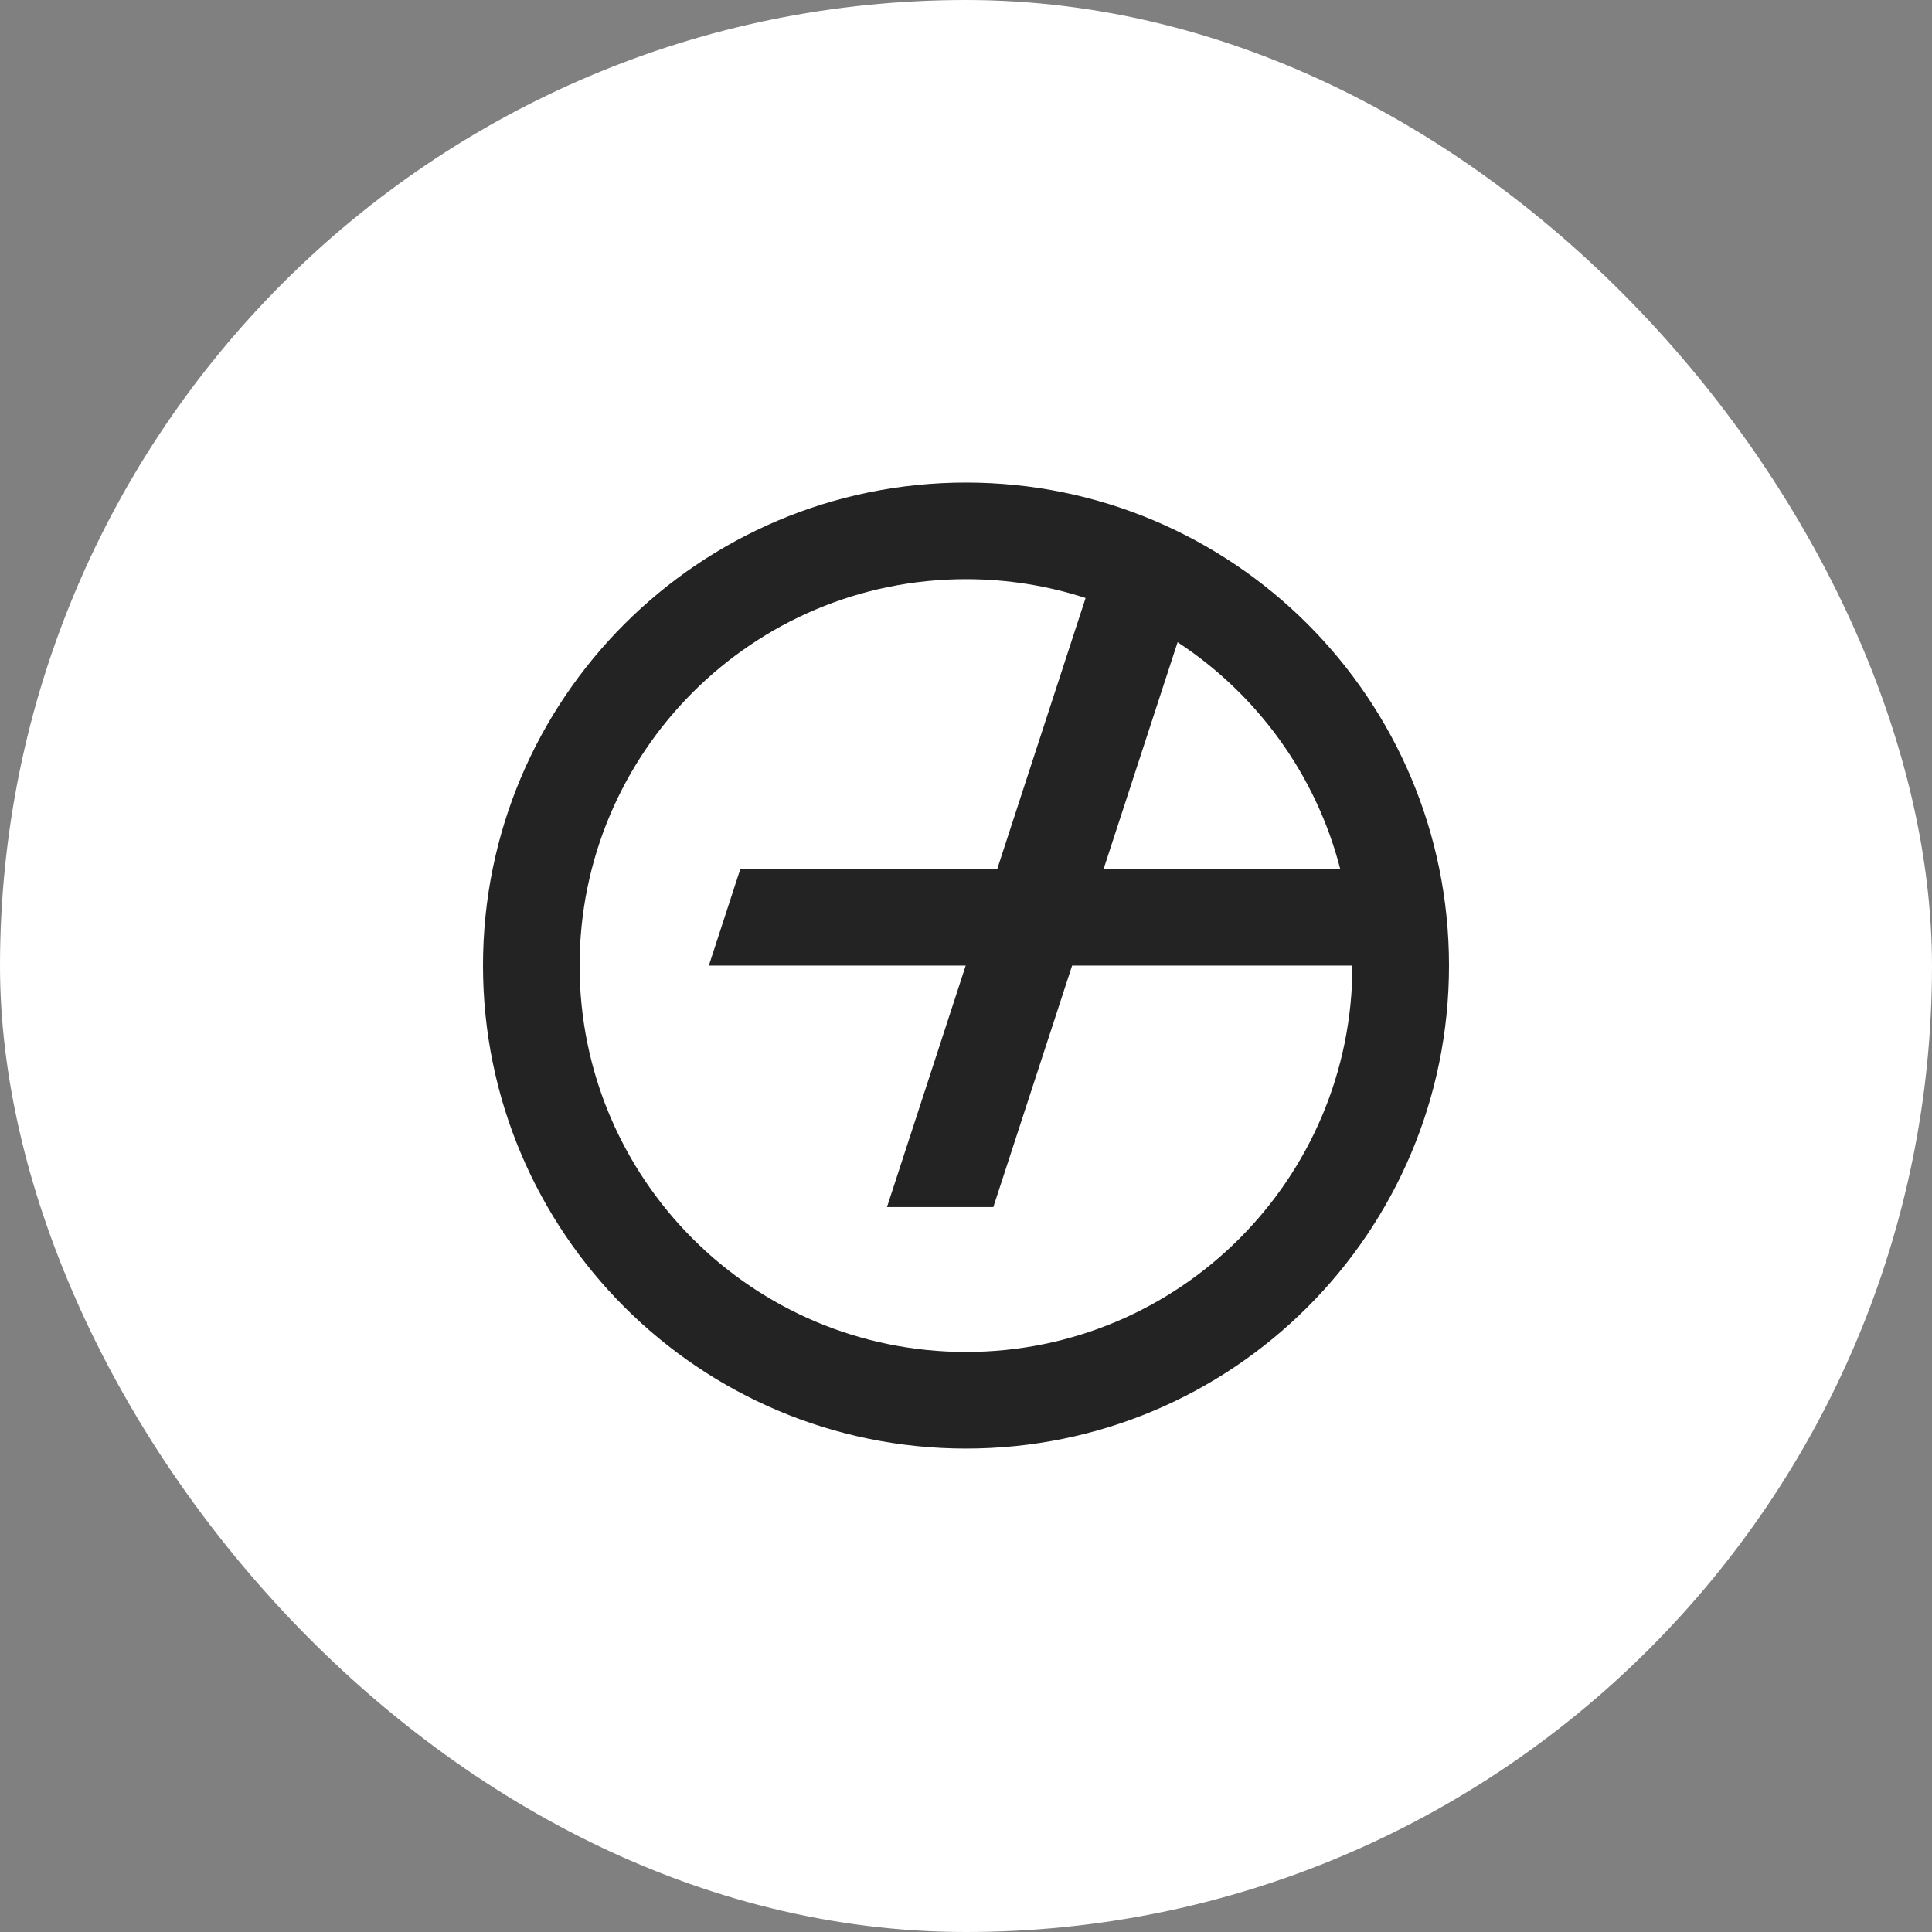
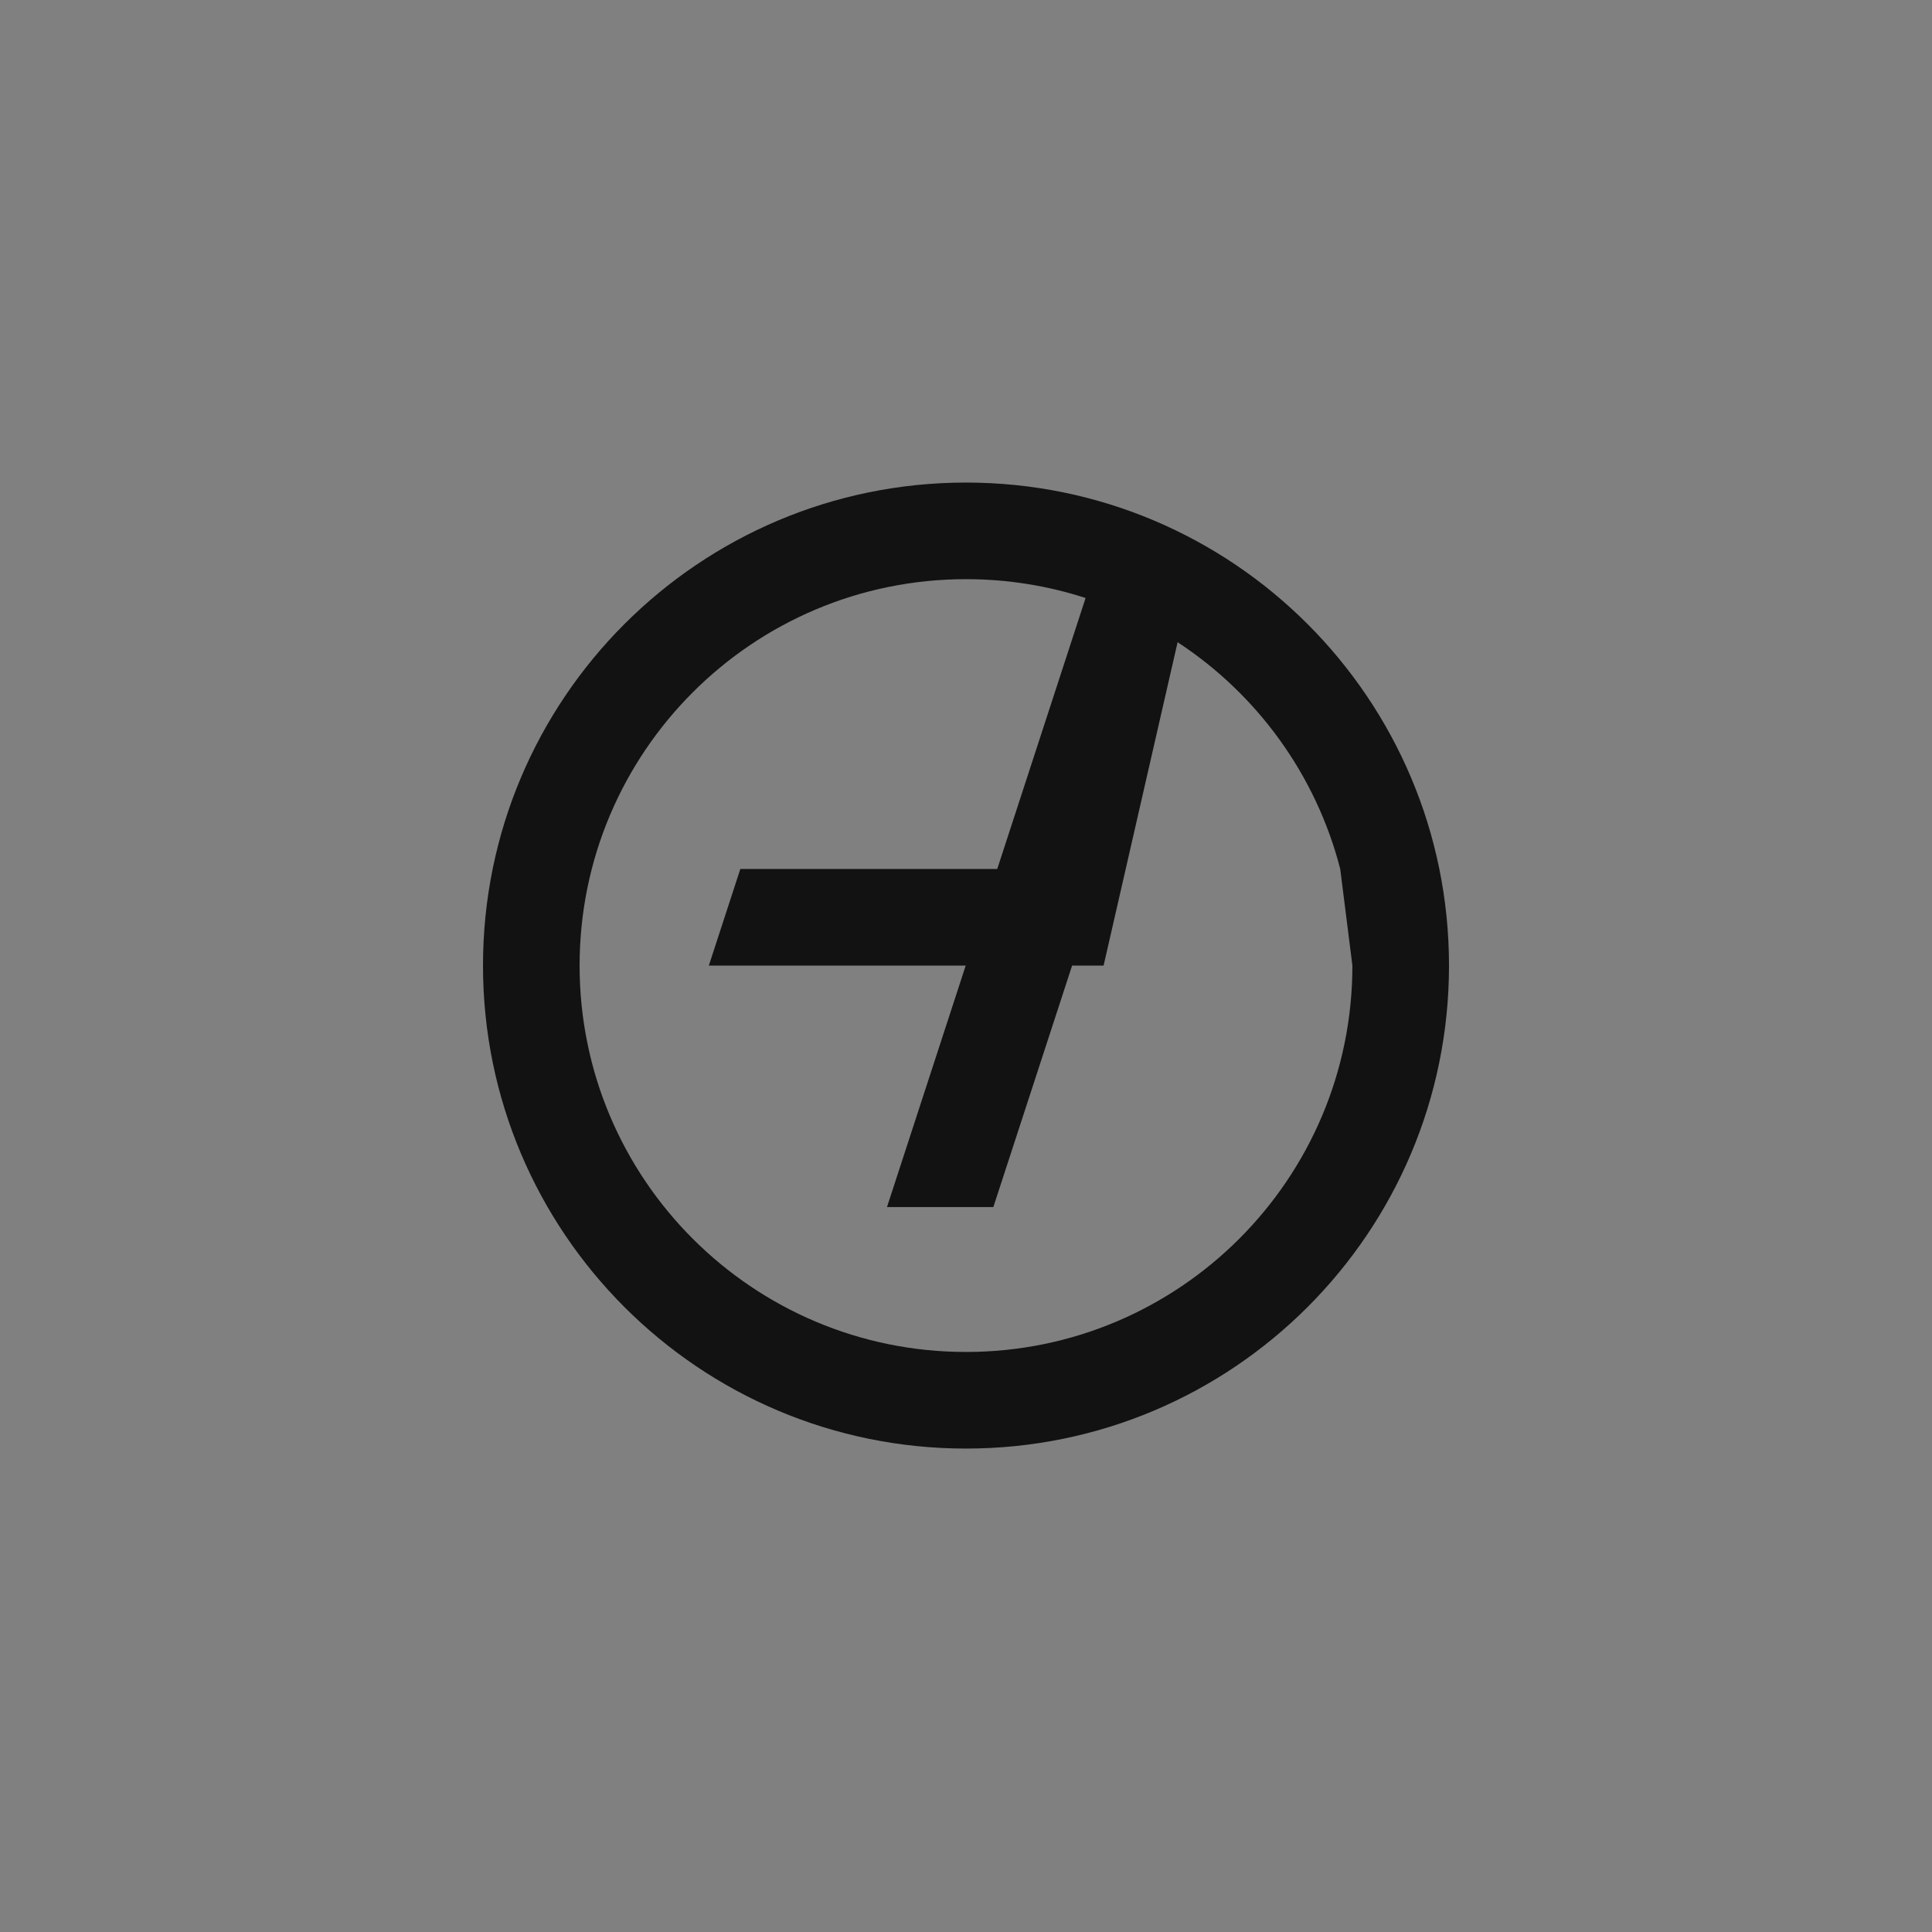
<svg xmlns="http://www.w3.org/2000/svg" width="40" height="40" viewBox="0 0 40 40" fill="none">
  <rect x="0" y="0" width="40" height="40" fill="#808080" stroke="none" />
-   <rect width="40" height="40" rx="20" fill="white" />
-   <path fill-rule="evenodd" clip-rule="evenodd" d="M30 19.991C30 25.514 25.523 29.991 20 29.991C14.477 29.991 10 25.514 10 19.991C10 14.468 14.477 9.991 20 9.991C25.523 9.991 30 14.468 30 19.991ZM28 19.991C28 24.409 24.418 27.991 20 27.991C15.582 27.991 12 24.409 12 19.991C12 15.572 15.582 11.991 20 11.991C20.864 11.991 21.697 12.128 22.476 12.381L20.647 17.991H15.328L14.676 19.991H19.994L18.364 24.991H20.566L22.197 19.991H28ZM27.748 17.991H22.849L24.381 13.296C26.023 14.372 27.245 16.037 27.748 17.991Z" fill="black" fill-opacity="0.86" />
+   <path fill-rule="evenodd" clip-rule="evenodd" d="M30 19.991C30 25.514 25.523 29.991 20 29.991C14.477 29.991 10 25.514 10 19.991C10 14.468 14.477 9.991 20 9.991C25.523 9.991 30 14.468 30 19.991ZM28 19.991C28 24.409 24.418 27.991 20 27.991C15.582 27.991 12 24.409 12 19.991C12 15.572 15.582 11.991 20 11.991C20.864 11.991 21.697 12.128 22.476 12.381L20.647 17.991H15.328L14.676 19.991H19.994L18.364 24.991H20.566L22.197 19.991H28ZH22.849L24.381 13.296C26.023 14.372 27.245 16.037 27.748 17.991Z" fill="black" fill-opacity="0.86" />
</svg>